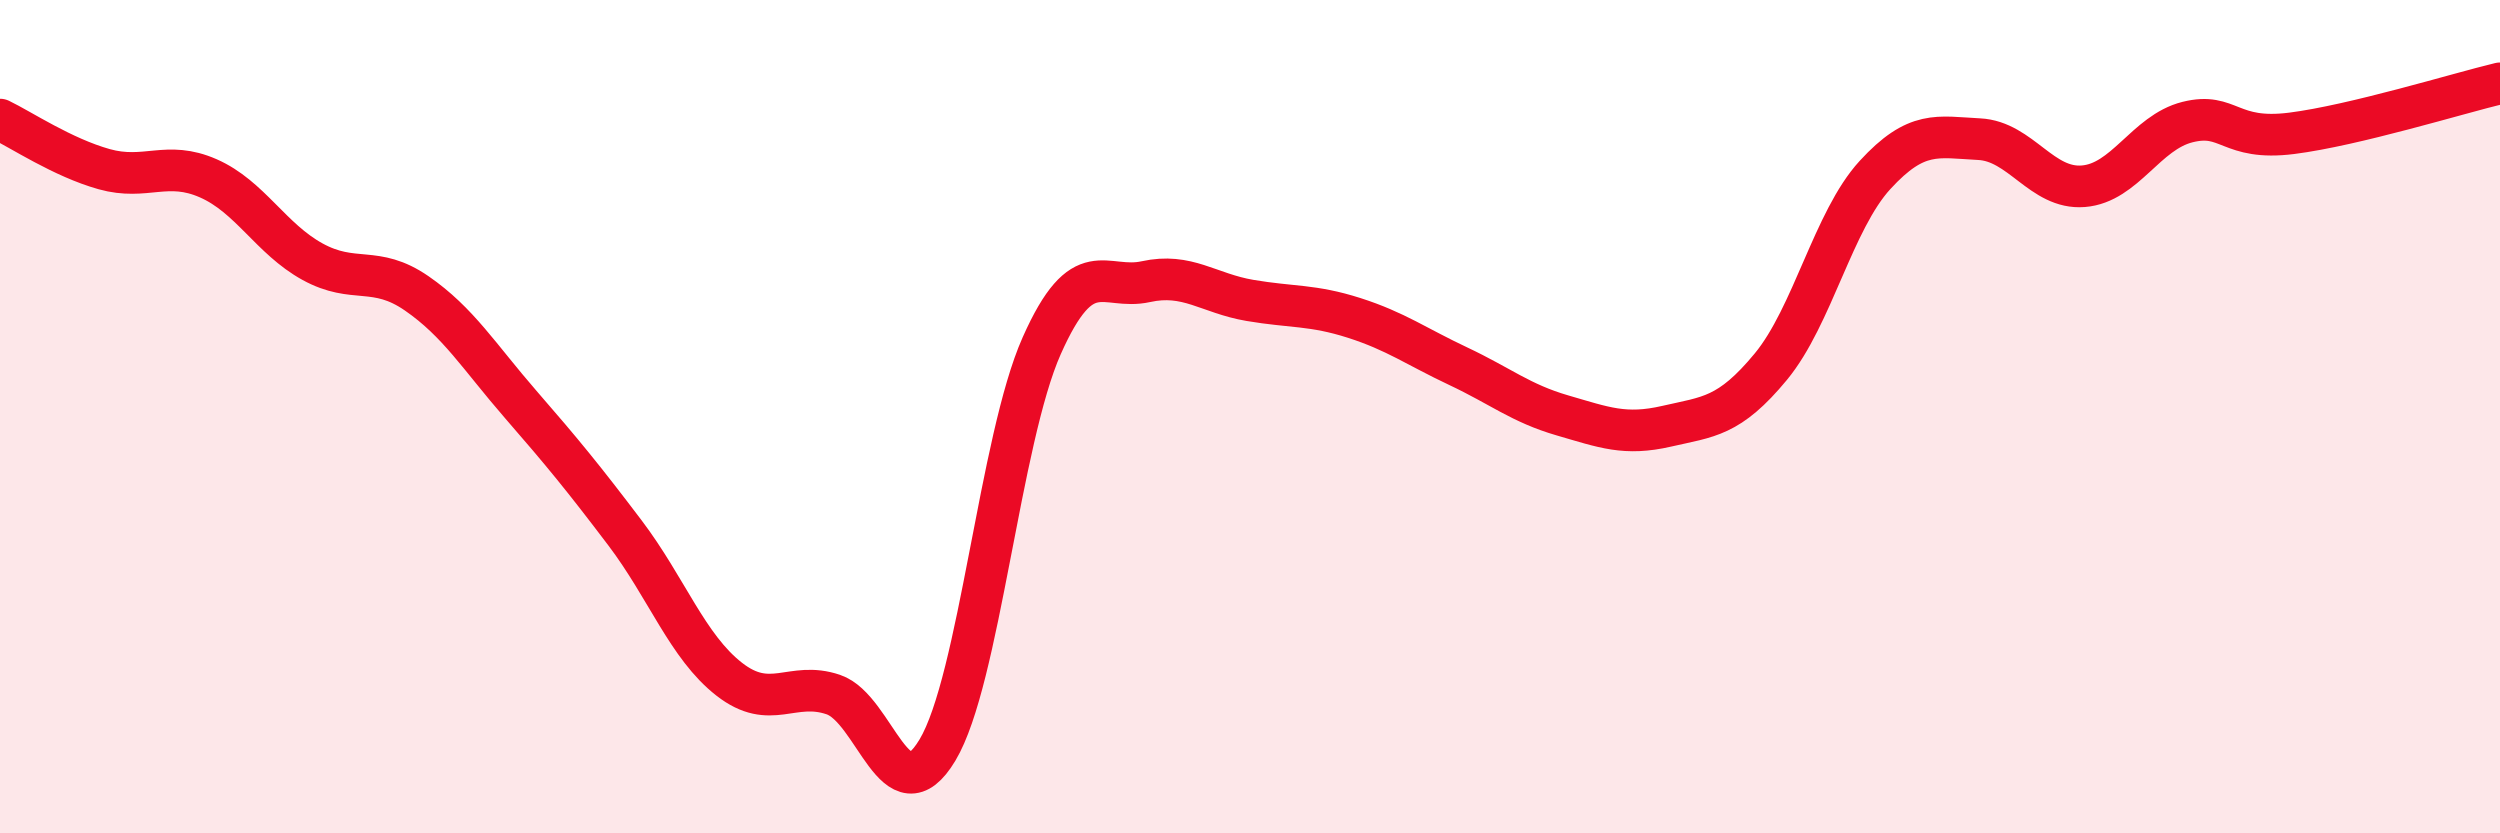
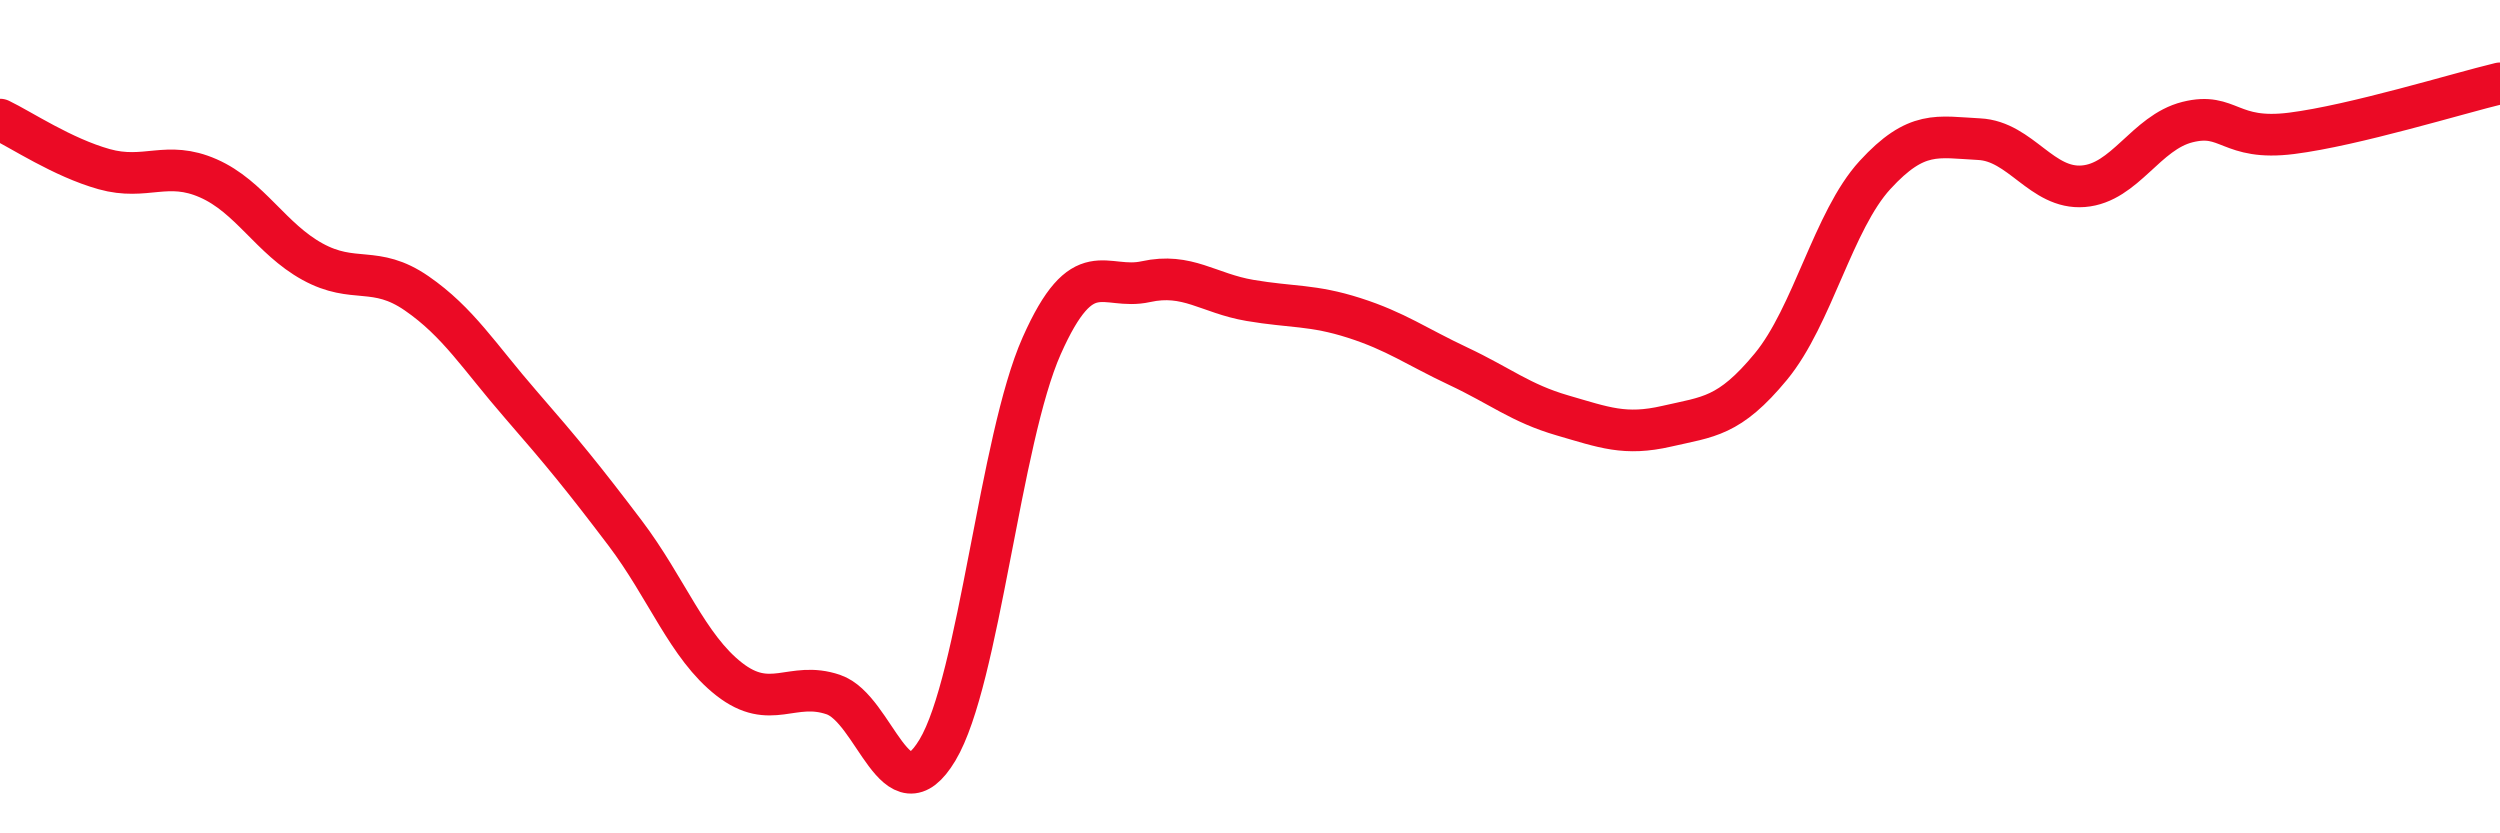
<svg xmlns="http://www.w3.org/2000/svg" width="60" height="20" viewBox="0 0 60 20">
-   <path d="M 0,2.87 C 0.5,3.11 1.5,3.78 2.5,4.06 C 3.5,4.34 4,3.84 5,4.28 C 6,4.72 6.5,5.73 7.5,6.28 C 8.5,6.83 9,6.35 10,7.04 C 11,7.73 11.5,8.56 12.5,9.71 C 13.5,10.86 14,11.47 15,12.79 C 16,14.11 16.5,15.52 17.5,16.3 C 18.5,17.08 19,16.33 20,16.67 C 21,17.01 21.5,19.67 22.5,18 C 23.5,16.33 24,10.55 25,8.3 C 26,6.05 26.5,6.98 27.5,6.76 C 28.5,6.54 29,7.04 30,7.21 C 31,7.38 31.5,7.31 32.5,7.63 C 33.5,7.95 34,8.32 35,8.79 C 36,9.26 36.5,9.68 37.5,9.97 C 38.5,10.26 39,10.46 40,10.23 C 41,10 41.5,10.01 42.5,8.8 C 43.5,7.59 44,5.29 45,4.2 C 46,3.11 46.5,3.29 47.5,3.34 C 48.5,3.39 49,4.55 50,4.47 C 51,4.39 51.5,3.18 52.5,2.93 C 53.5,2.68 53.5,3.39 55,3.2 C 56.5,3.01 59,2.24 60,2L60 20L0 20Z" fill="#EB0A25" opacity="0.1" stroke-linecap="round" stroke-linejoin="round" />
  <path d="M 0,2.87 C 0.5,3.11 1.5,3.78 2.5,4.06 C 3.5,4.34 4,3.84 5,4.28 C 6,4.72 6.5,5.73 7.5,6.28 C 8.5,6.83 9,6.35 10,7.04 C 11,7.73 11.5,8.56 12.5,9.71 C 13.5,10.86 14,11.47 15,12.79 C 16,14.11 16.5,15.52 17.5,16.3 C 18.5,17.08 19,16.33 20,16.67 C 21,17.01 21.5,19.67 22.5,18 C 23.5,16.33 24,10.55 25,8.3 C 26,6.05 26.5,6.98 27.5,6.76 C 28.5,6.54 29,7.04 30,7.21 C 31,7.38 31.5,7.31 32.5,7.63 C 33.5,7.95 34,8.32 35,8.79 C 36,9.26 36.5,9.68 37.5,9.97 C 38.5,10.26 39,10.46 40,10.23 C 41,10 41.5,10.01 42.5,8.8 C 43.5,7.59 44,5.29 45,4.2 C 46,3.11 46.5,3.29 47.5,3.34 C 48.5,3.39 49,4.55 50,4.47 C 51,4.39 51.5,3.18 52.5,2.93 C 53.5,2.68 53.5,3.39 55,3.2 C 56.5,3.01 59,2.24 60,2" stroke="#EB0A25" stroke-width="1" fill="none" stroke-linecap="round" stroke-linejoin="round" />
</svg>